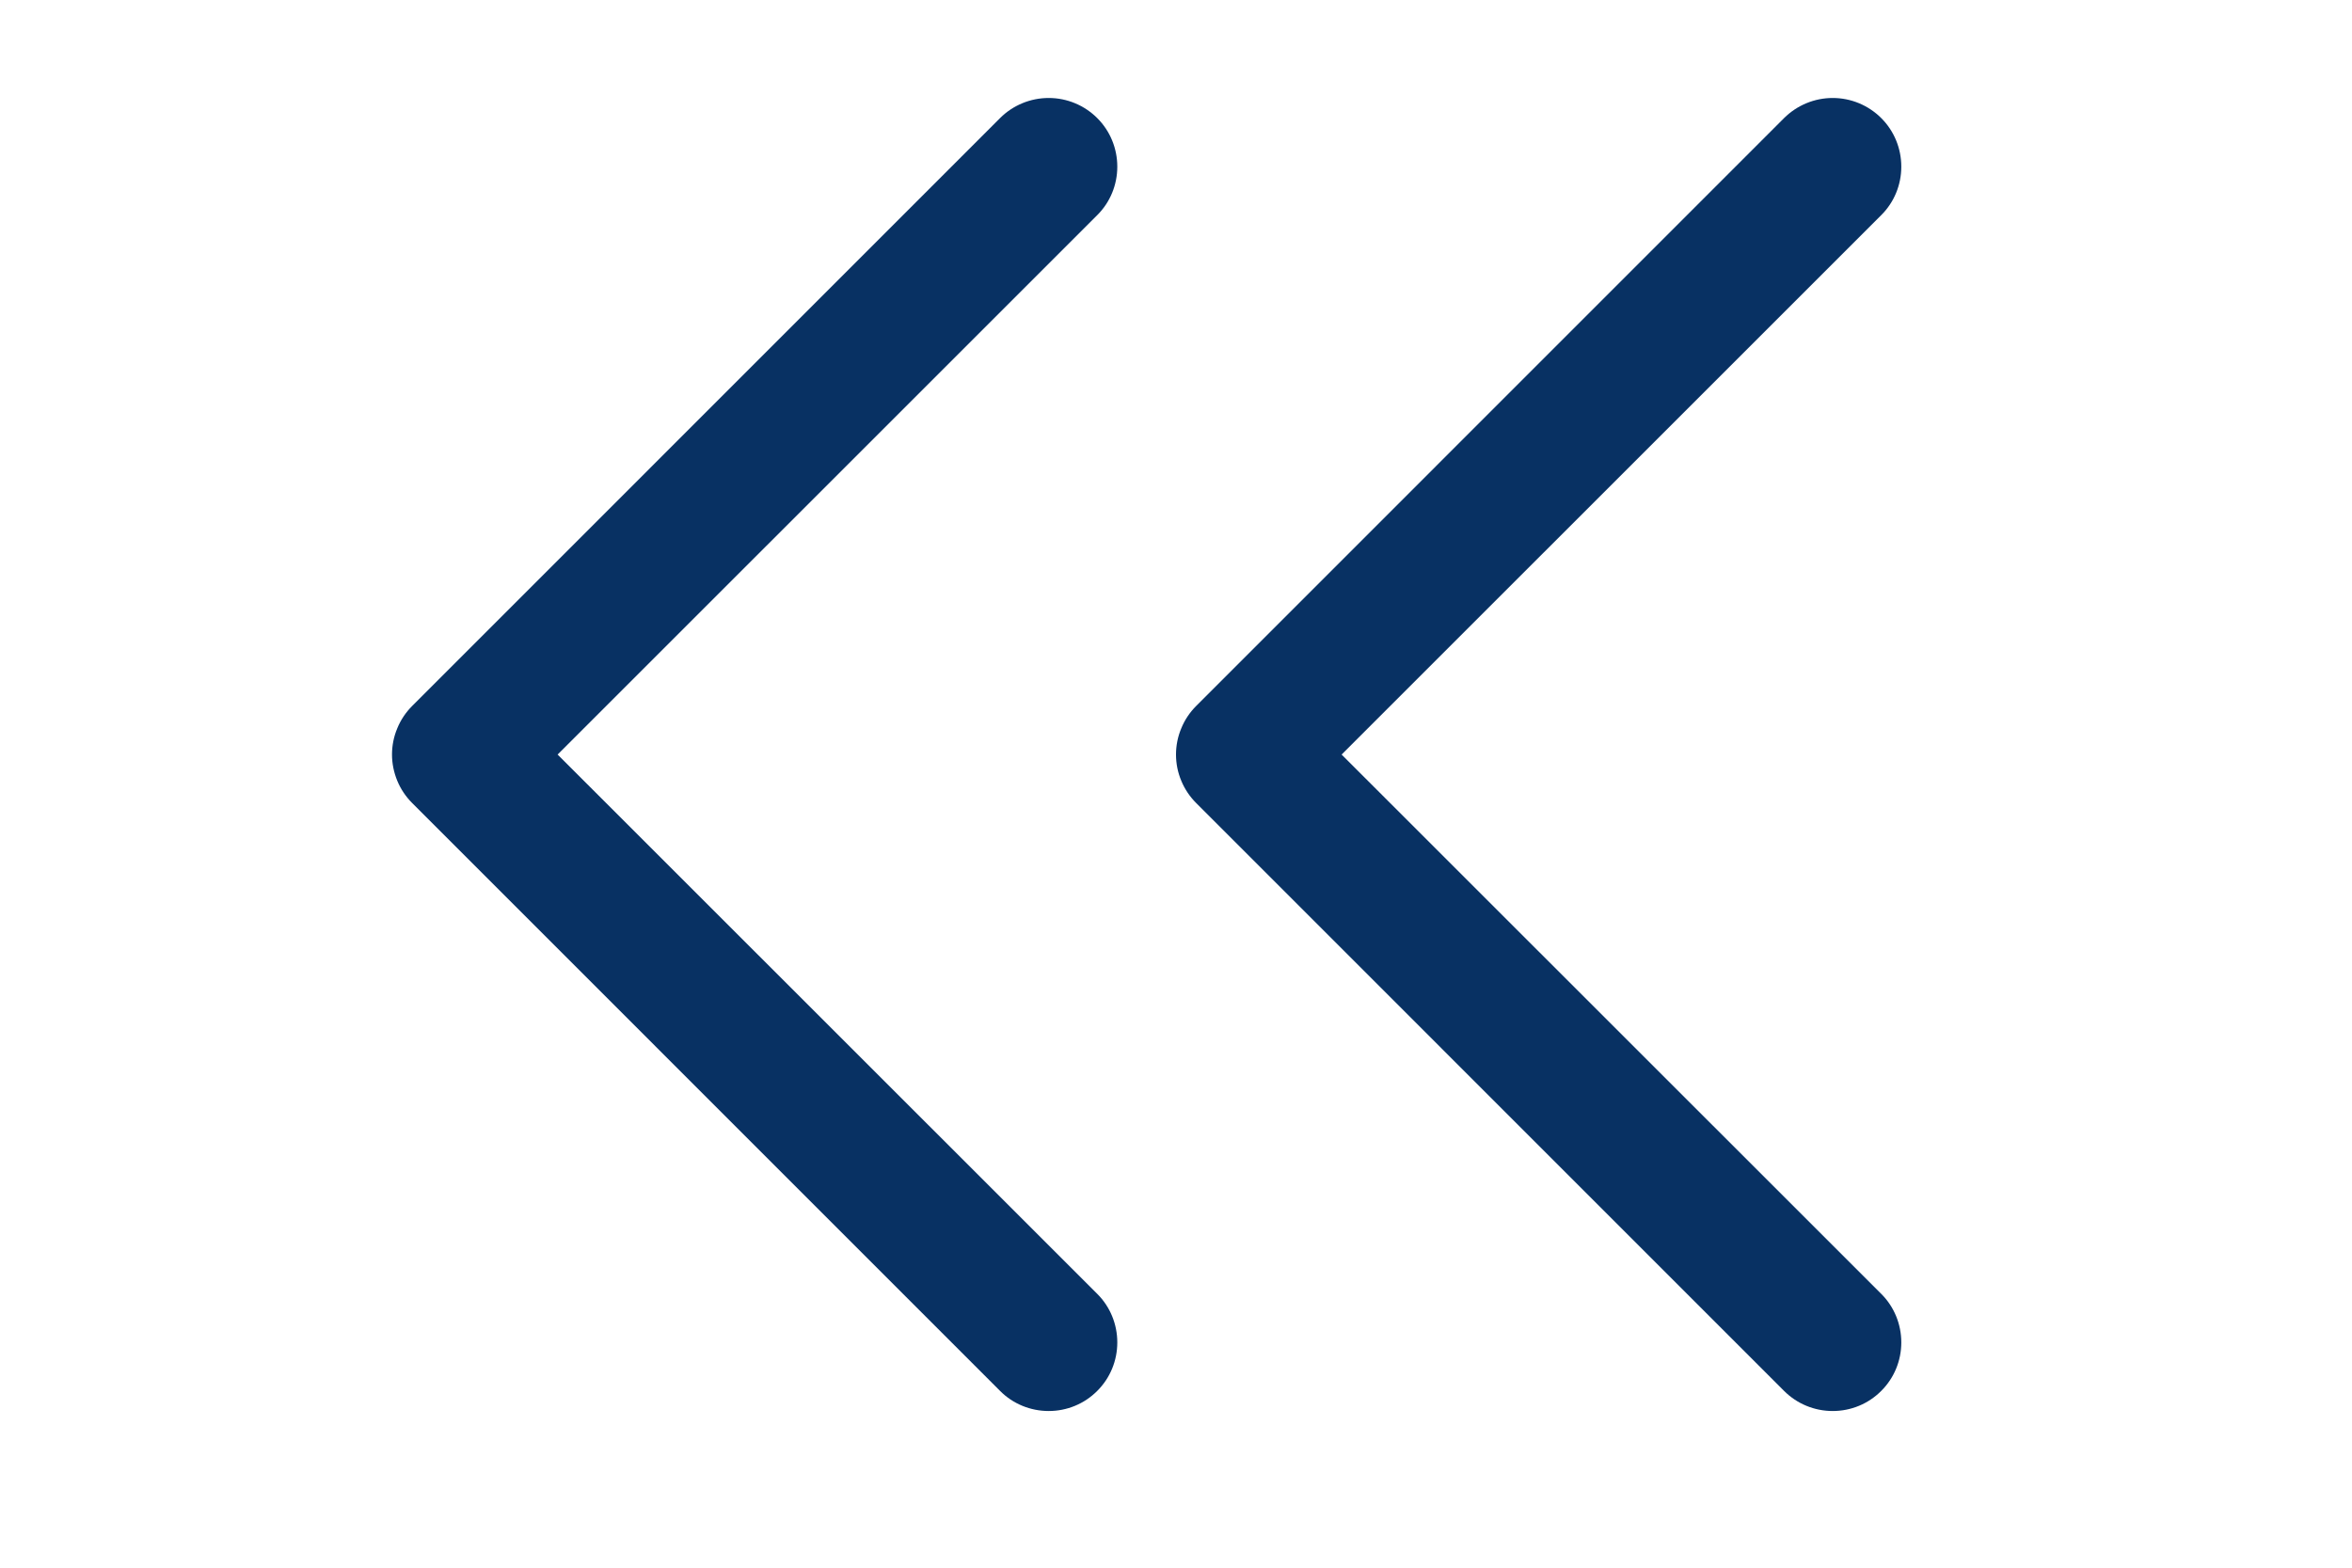
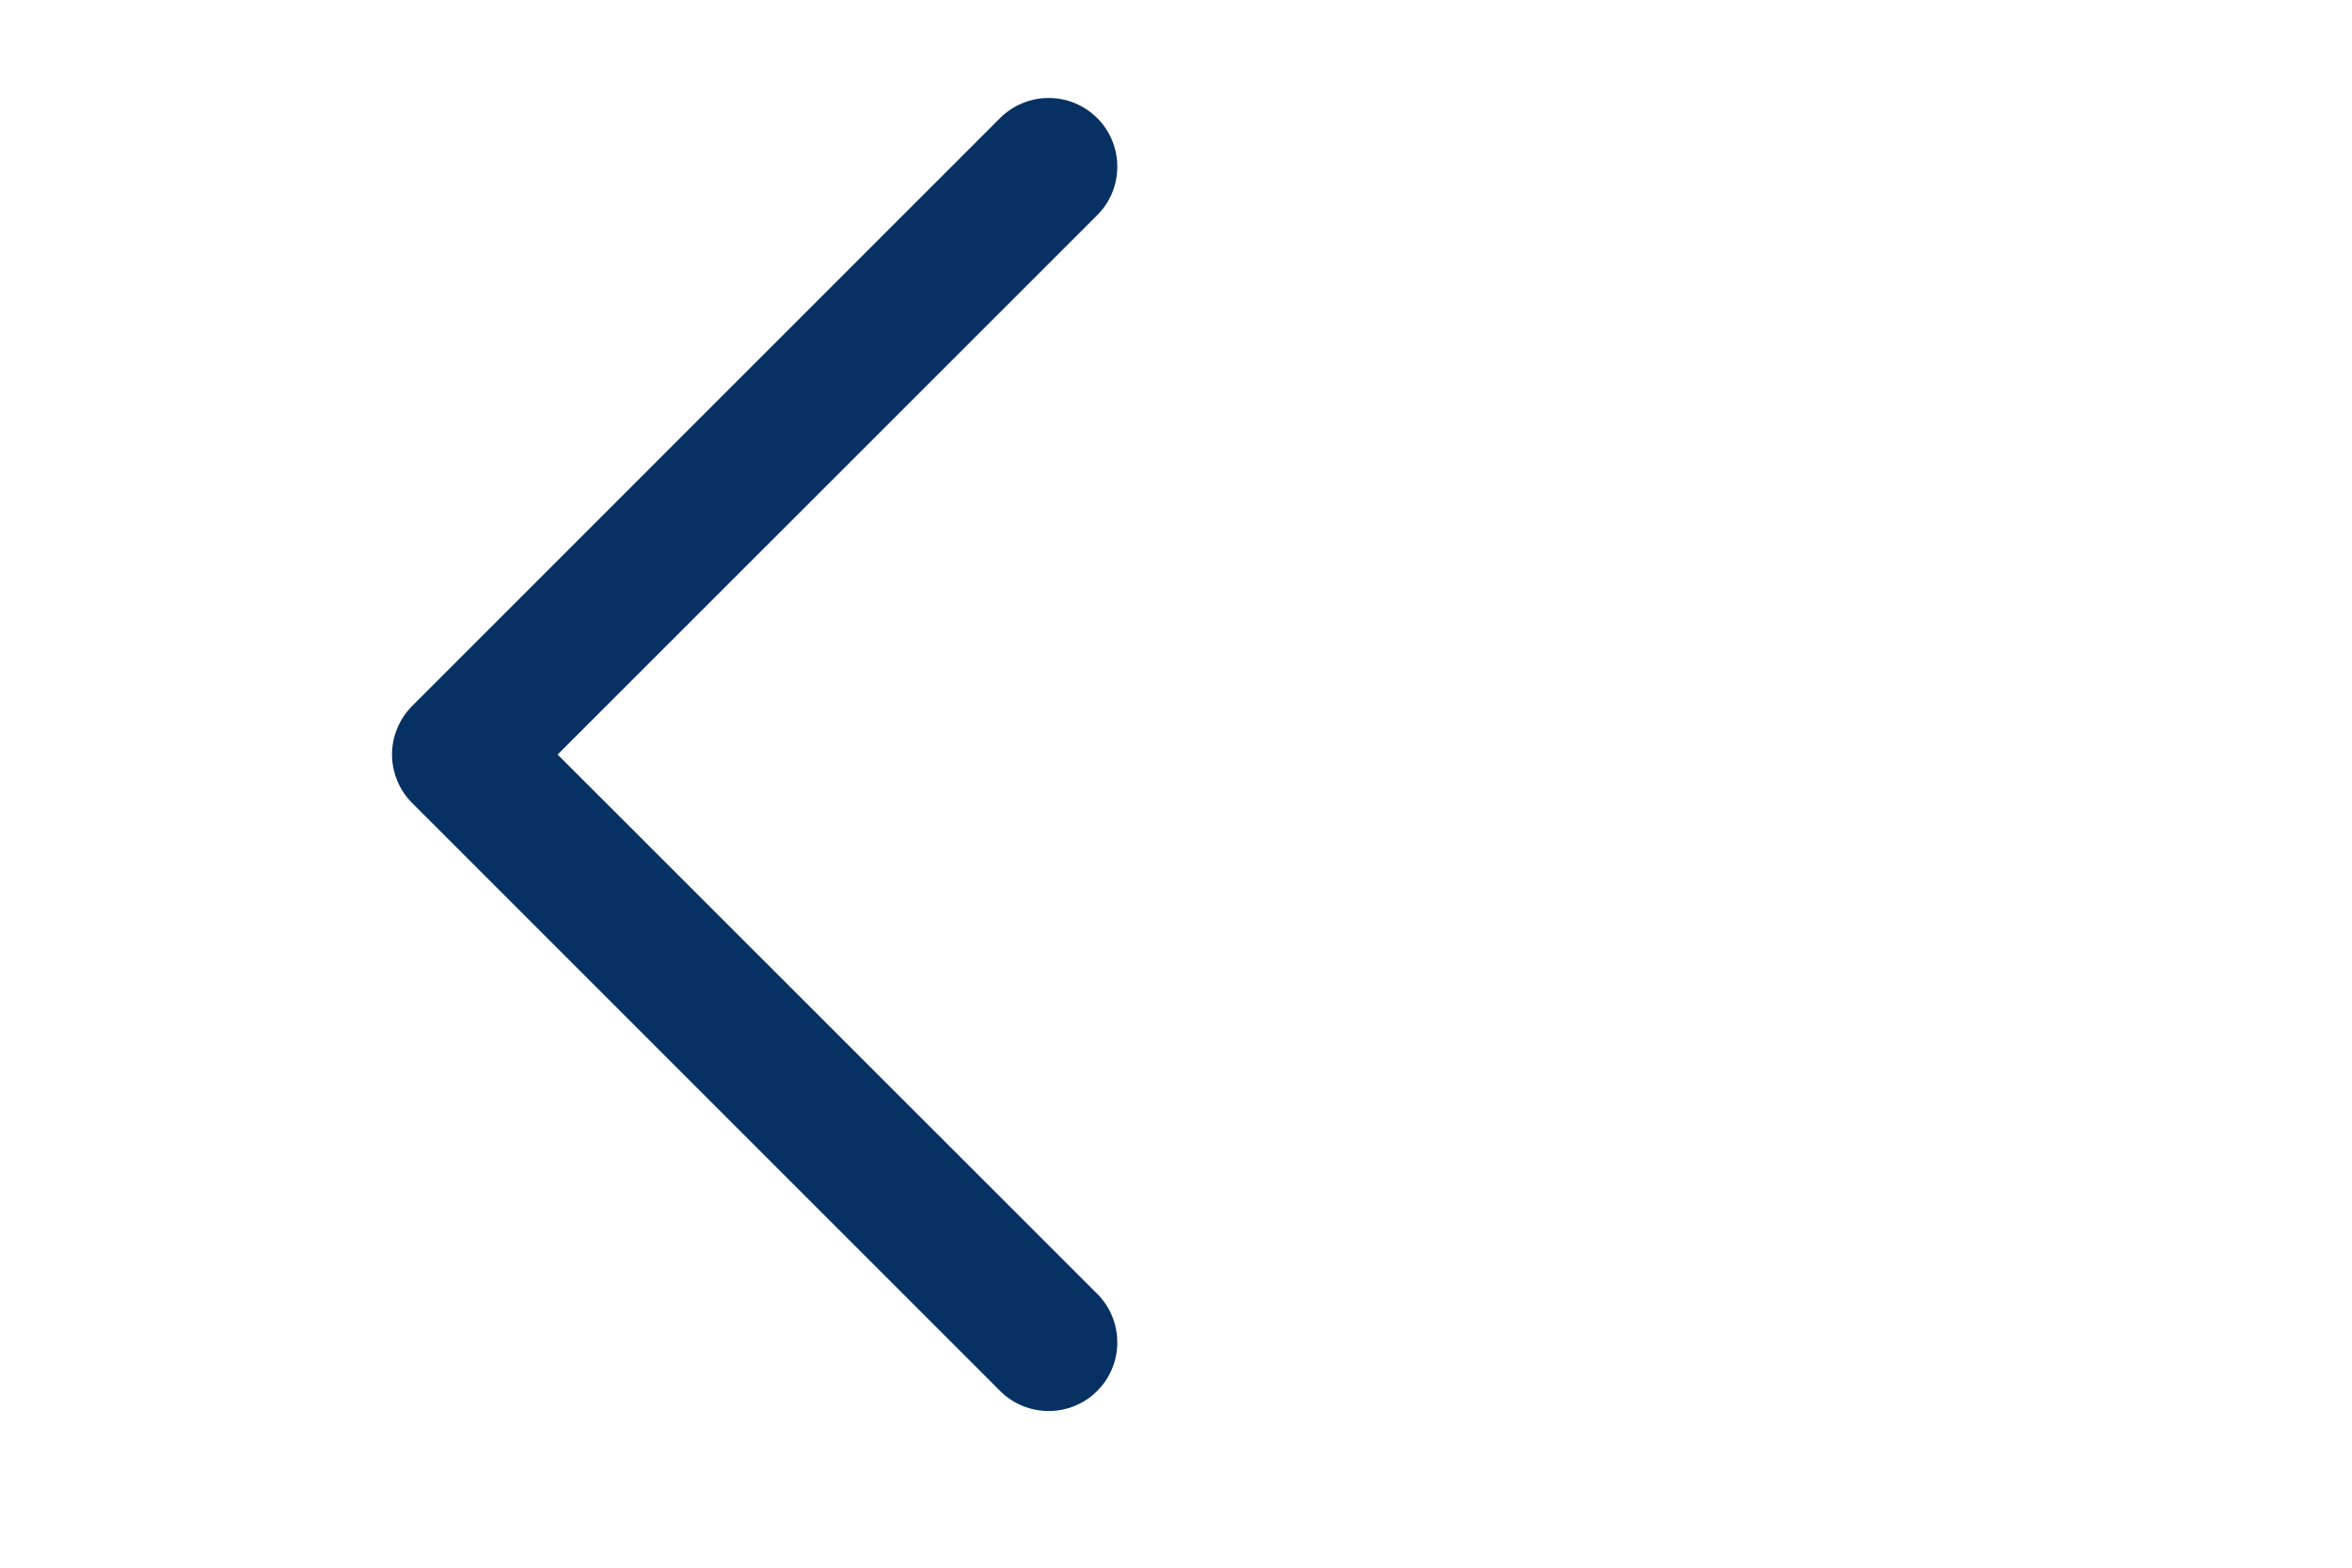
<svg xmlns="http://www.w3.org/2000/svg" width="24" height="16" viewBox="0 0 24 16" fill="none">
-   <path d="M12 7.701C12 7.609 12.018 7.518 12.054 7.433C12.089 7.347 12.141 7.27 12.206 7.205L18.205 1.205C18.337 1.074 18.515 1 18.701 1C18.887 1 19.065 1.074 19.196 1.205C19.328 1.336 19.401 1.515 19.401 1.701C19.401 1.887 19.328 2.065 19.196 2.196L13.69 7.701L19.196 13.205C19.328 13.336 19.401 13.515 19.401 13.701C19.401 13.887 19.328 14.065 19.196 14.196C19.065 14.328 18.887 14.401 18.701 14.401C18.515 14.401 18.337 14.328 18.205 14.196L12.206 8.196C12.141 8.131 12.089 8.054 12.054 7.969C12.018 7.884 12 7.793 12 7.701Z" fill="#083163" />
  <path d="M4 7.701C4 7.609 4.018 7.518 4.054 7.433C4.089 7.347 4.141 7.27 4.206 7.205L10.205 1.205C10.336 1.074 10.515 1 10.701 1C10.887 1 11.065 1.074 11.196 1.205C11.328 1.336 11.401 1.515 11.401 1.701C11.401 1.887 11.328 2.065 11.196 2.196L5.69 7.701L11.196 13.205C11.328 13.336 11.401 13.515 11.401 13.701C11.401 13.887 11.328 14.065 11.196 14.196C11.065 14.328 10.887 14.401 10.701 14.401C10.515 14.401 10.336 14.328 10.205 14.196L4.206 8.196C4.141 8.131 4.089 8.054 4.054 7.969C4.019 7.884 4 7.793 4 7.701Z" fill="#083163" />
</svg>